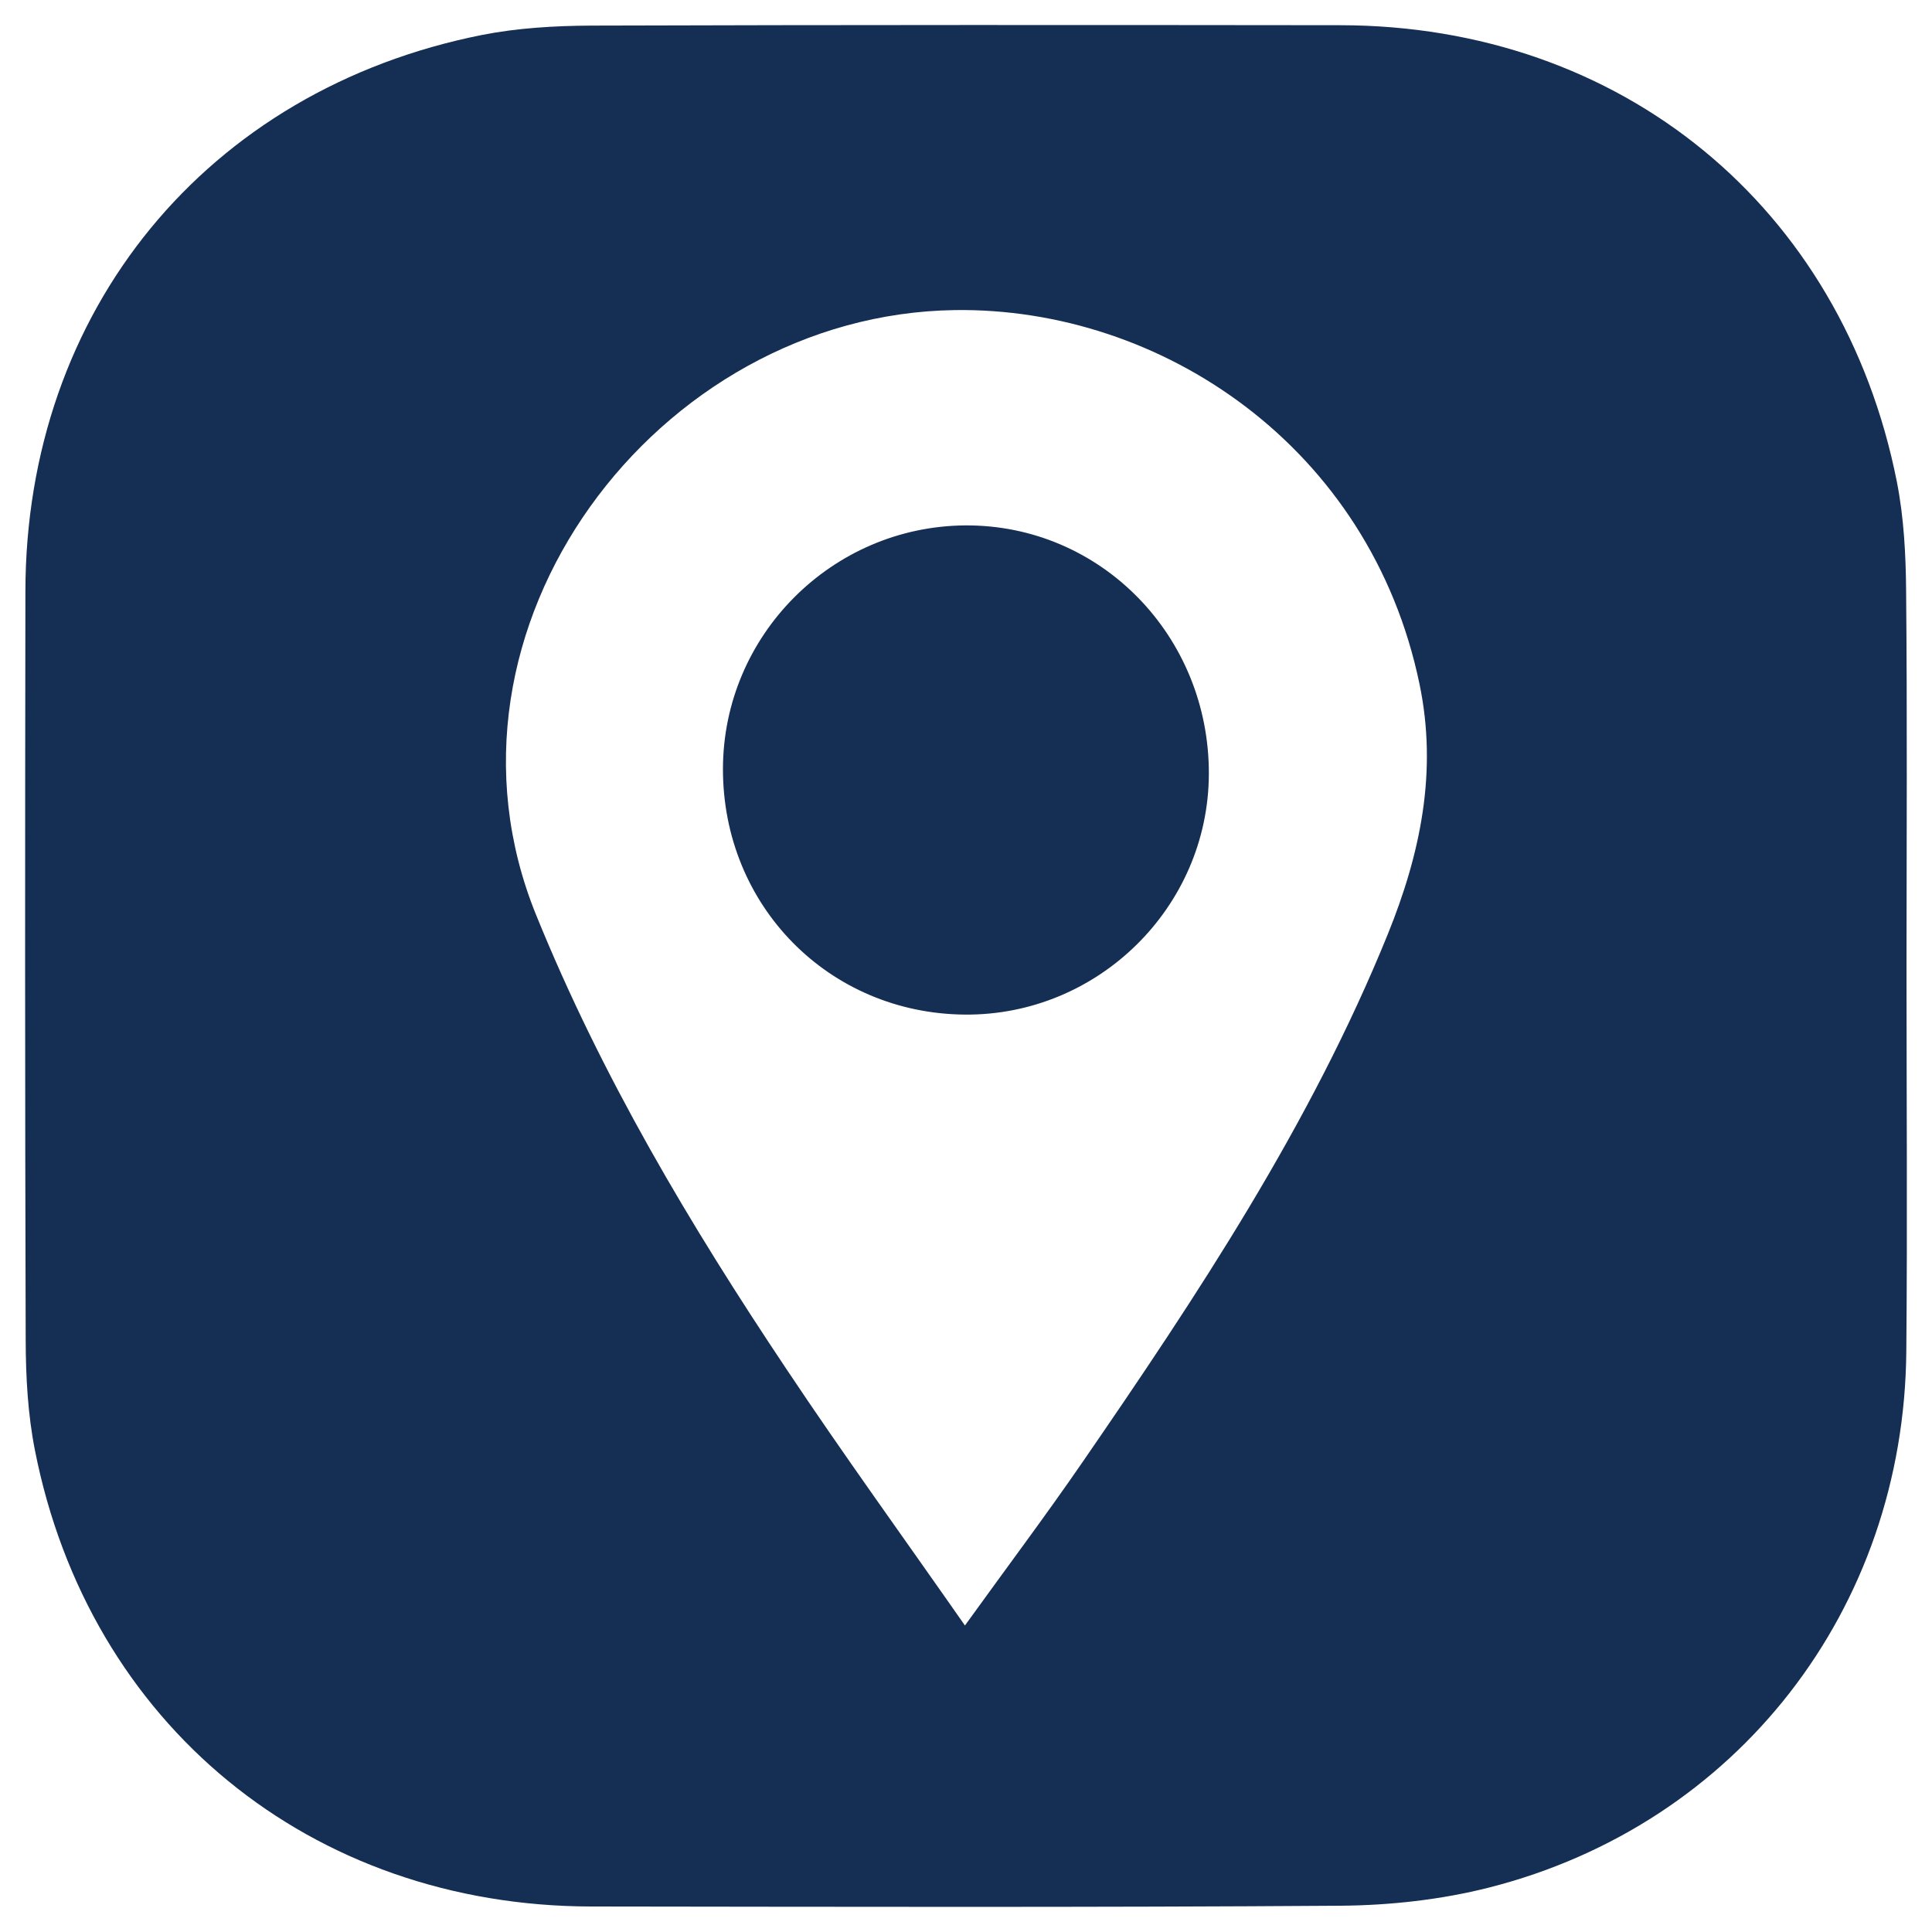
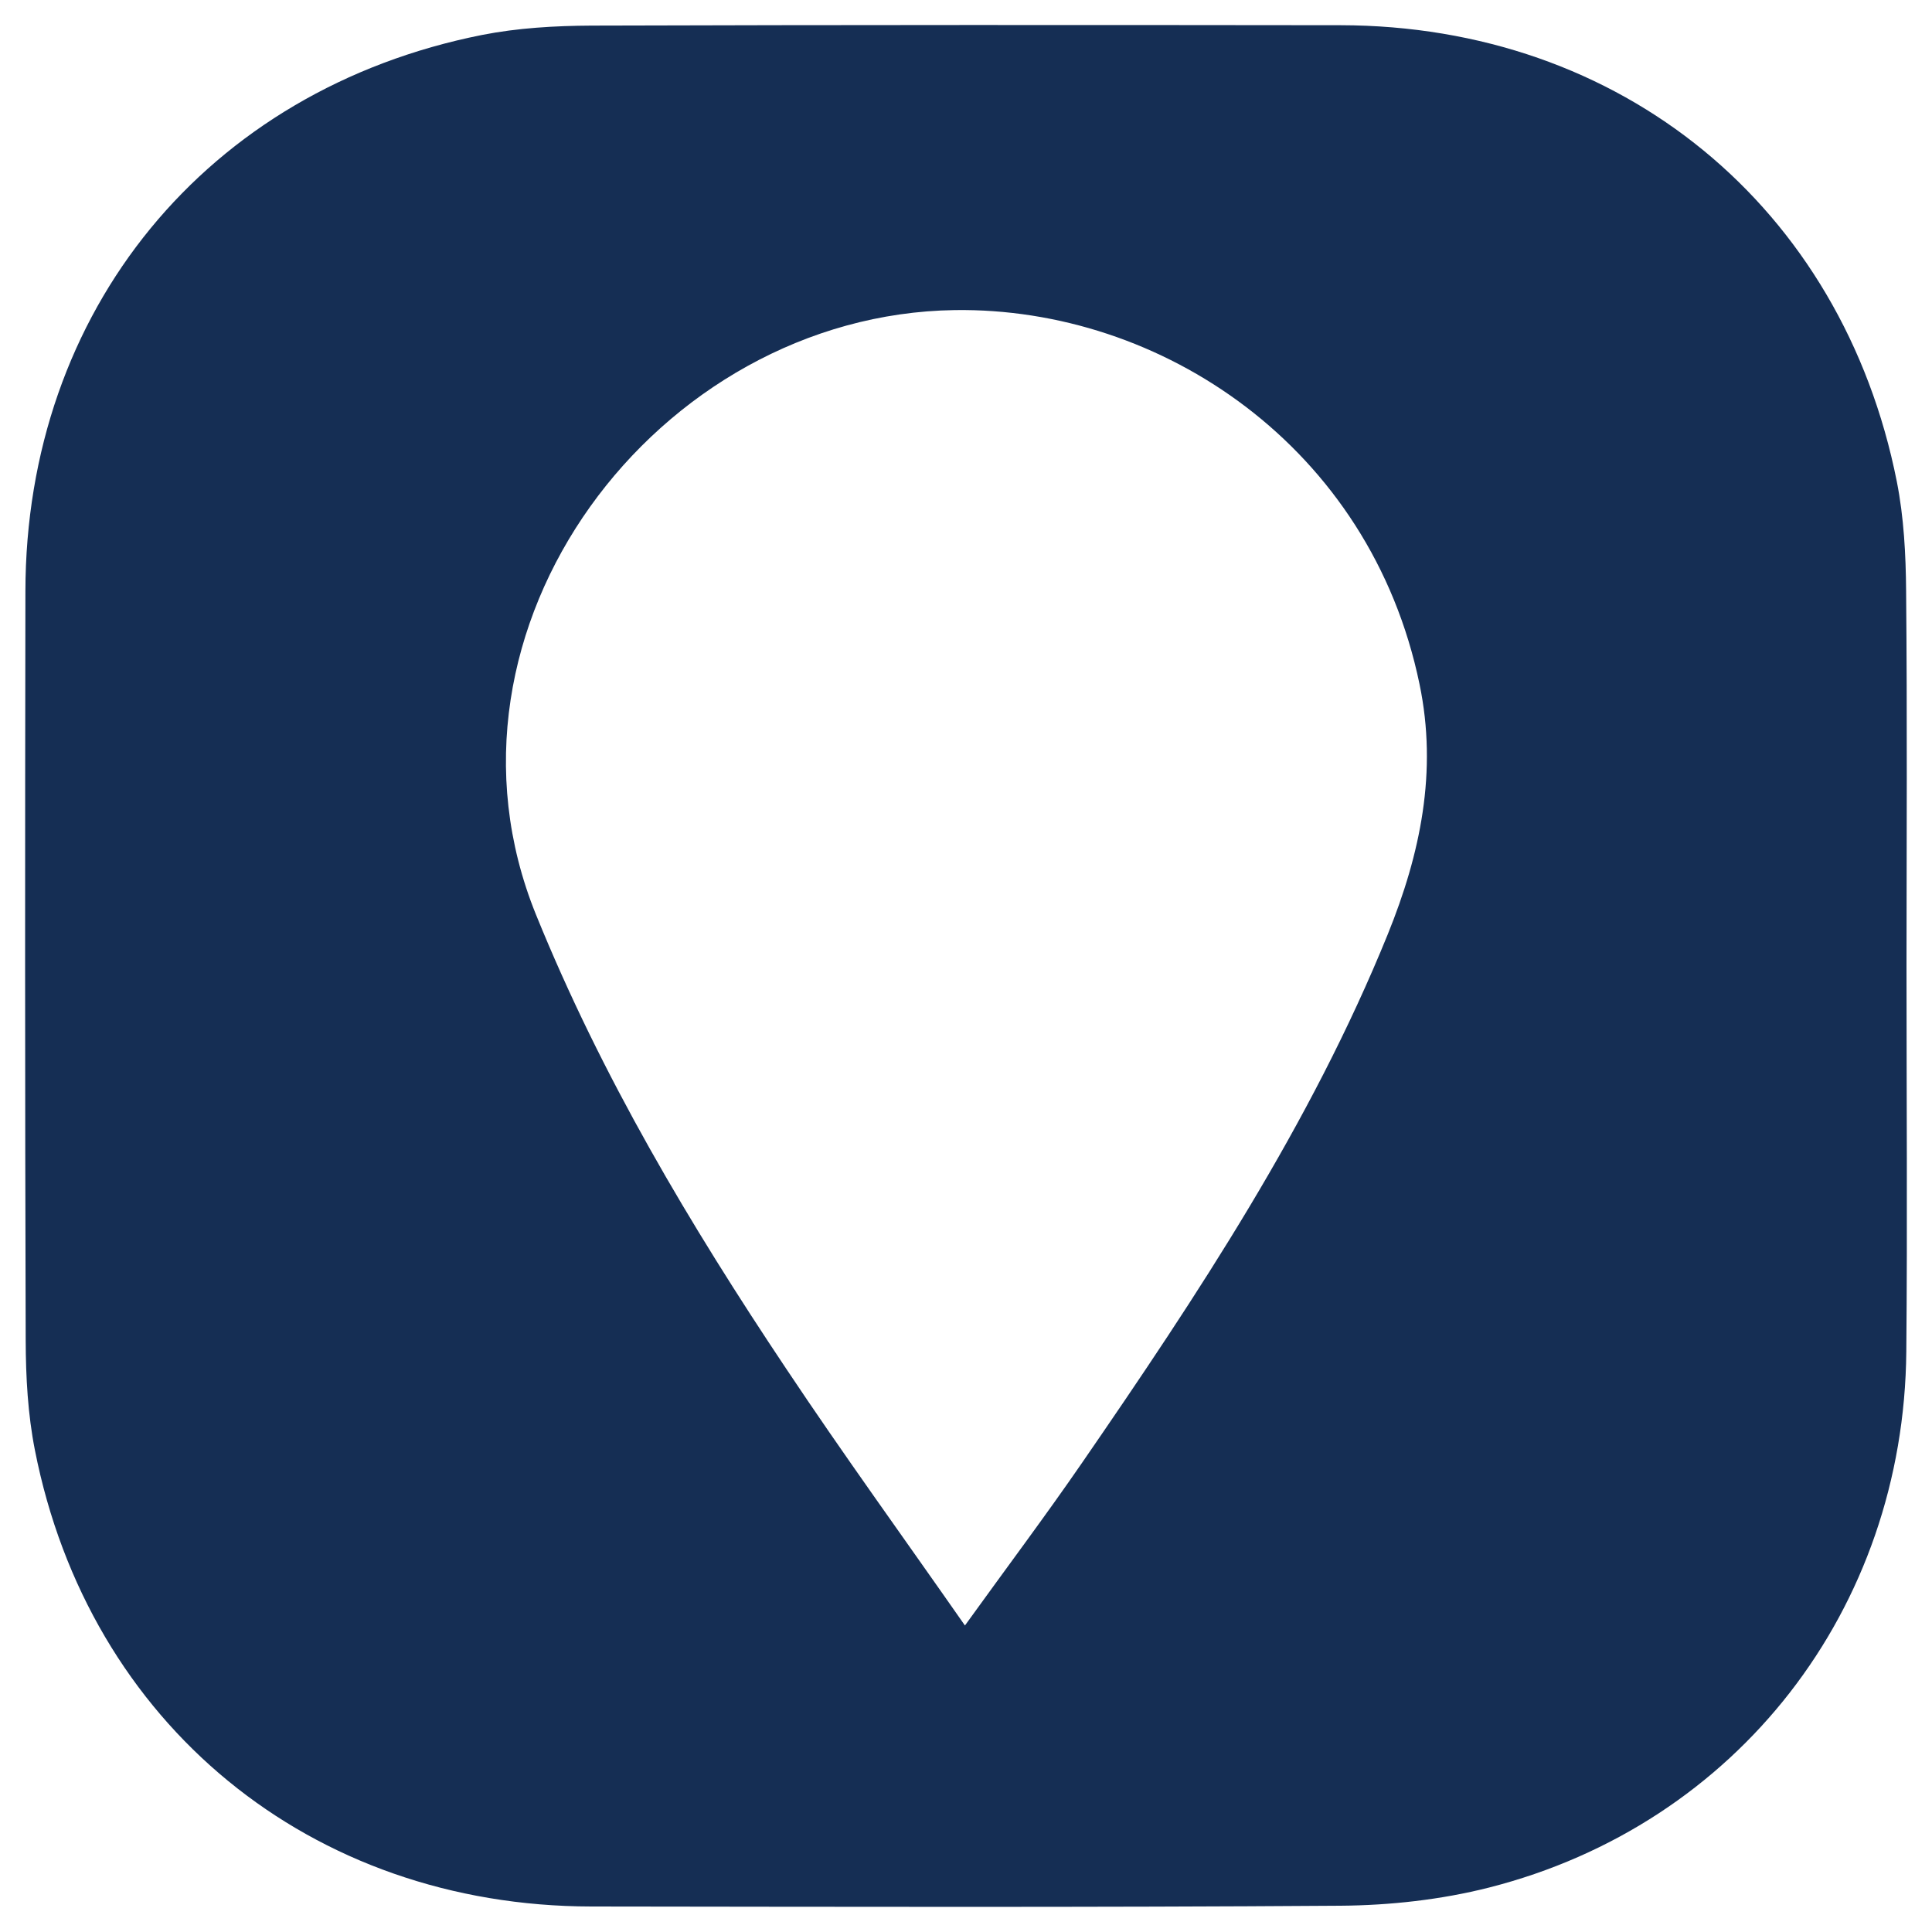
<svg xmlns="http://www.w3.org/2000/svg" version="1.1" id="Layer_1" x="0px" y="0px" viewBox="0 0 200 200" style="enable-background:new 0 0 200 200;" xml:space="preserve">
  <style type="text/css">
	.st0{fill:#152E54;}
</style>
  <path class="st0" d="M197.36,99.98c0,13.31,0.1,26.61-0.02,39.92c-0.23,26.67-17.49,48.96-43.2,55.5  c-4.97,1.26-10.24,1.84-15.37,1.88c-25.85,0.18-51.7,0.11-77.55,0.08C32.18,197.32,9.19,178.5,3.61,150.1  c-0.73-3.7-0.94-7.55-0.95-11.33c-0.08-25.85-0.07-51.7-0.03-77.55C2.66,32.15,21.39,9.29,49.89,3.62c3.7-0.73,7.55-0.95,11.33-0.97  c25.85-0.08,51.7-0.07,77.55-0.04c29.05,0.04,51.94,18.77,57.59,47.25c0.73,3.7,0.93,7.55,0.96,11.33  C197.44,74.13,197.37,87.06,197.36,99.98z M99.89,168.27c4.34-6.02,8.35-11.36,12.13-16.85c11.98-17.4,23.64-34.99,31.64-54.7  c3.38-8.34,5.17-16.85,3.29-25.89c-5.09-24.59-26.77-39.04-48.12-38.73c-30.83,0.45-55.35,32.96-43.35,62.57  c6.79,16.75,15.94,32.11,25.92,47.04C87.27,150.52,93.48,159.09,99.89,168.27z" />
-   <path class="st0" d="M74.84,79.57C74.87,65.78,86.1,54.5,99.9,54.39c14.01-0.1,25.3,11.42,25.24,25.76  c-0.06,13.76-11.46,24.99-25.25,24.88C85.79,104.92,74.81,93.75,74.84,79.57z" />
</svg>